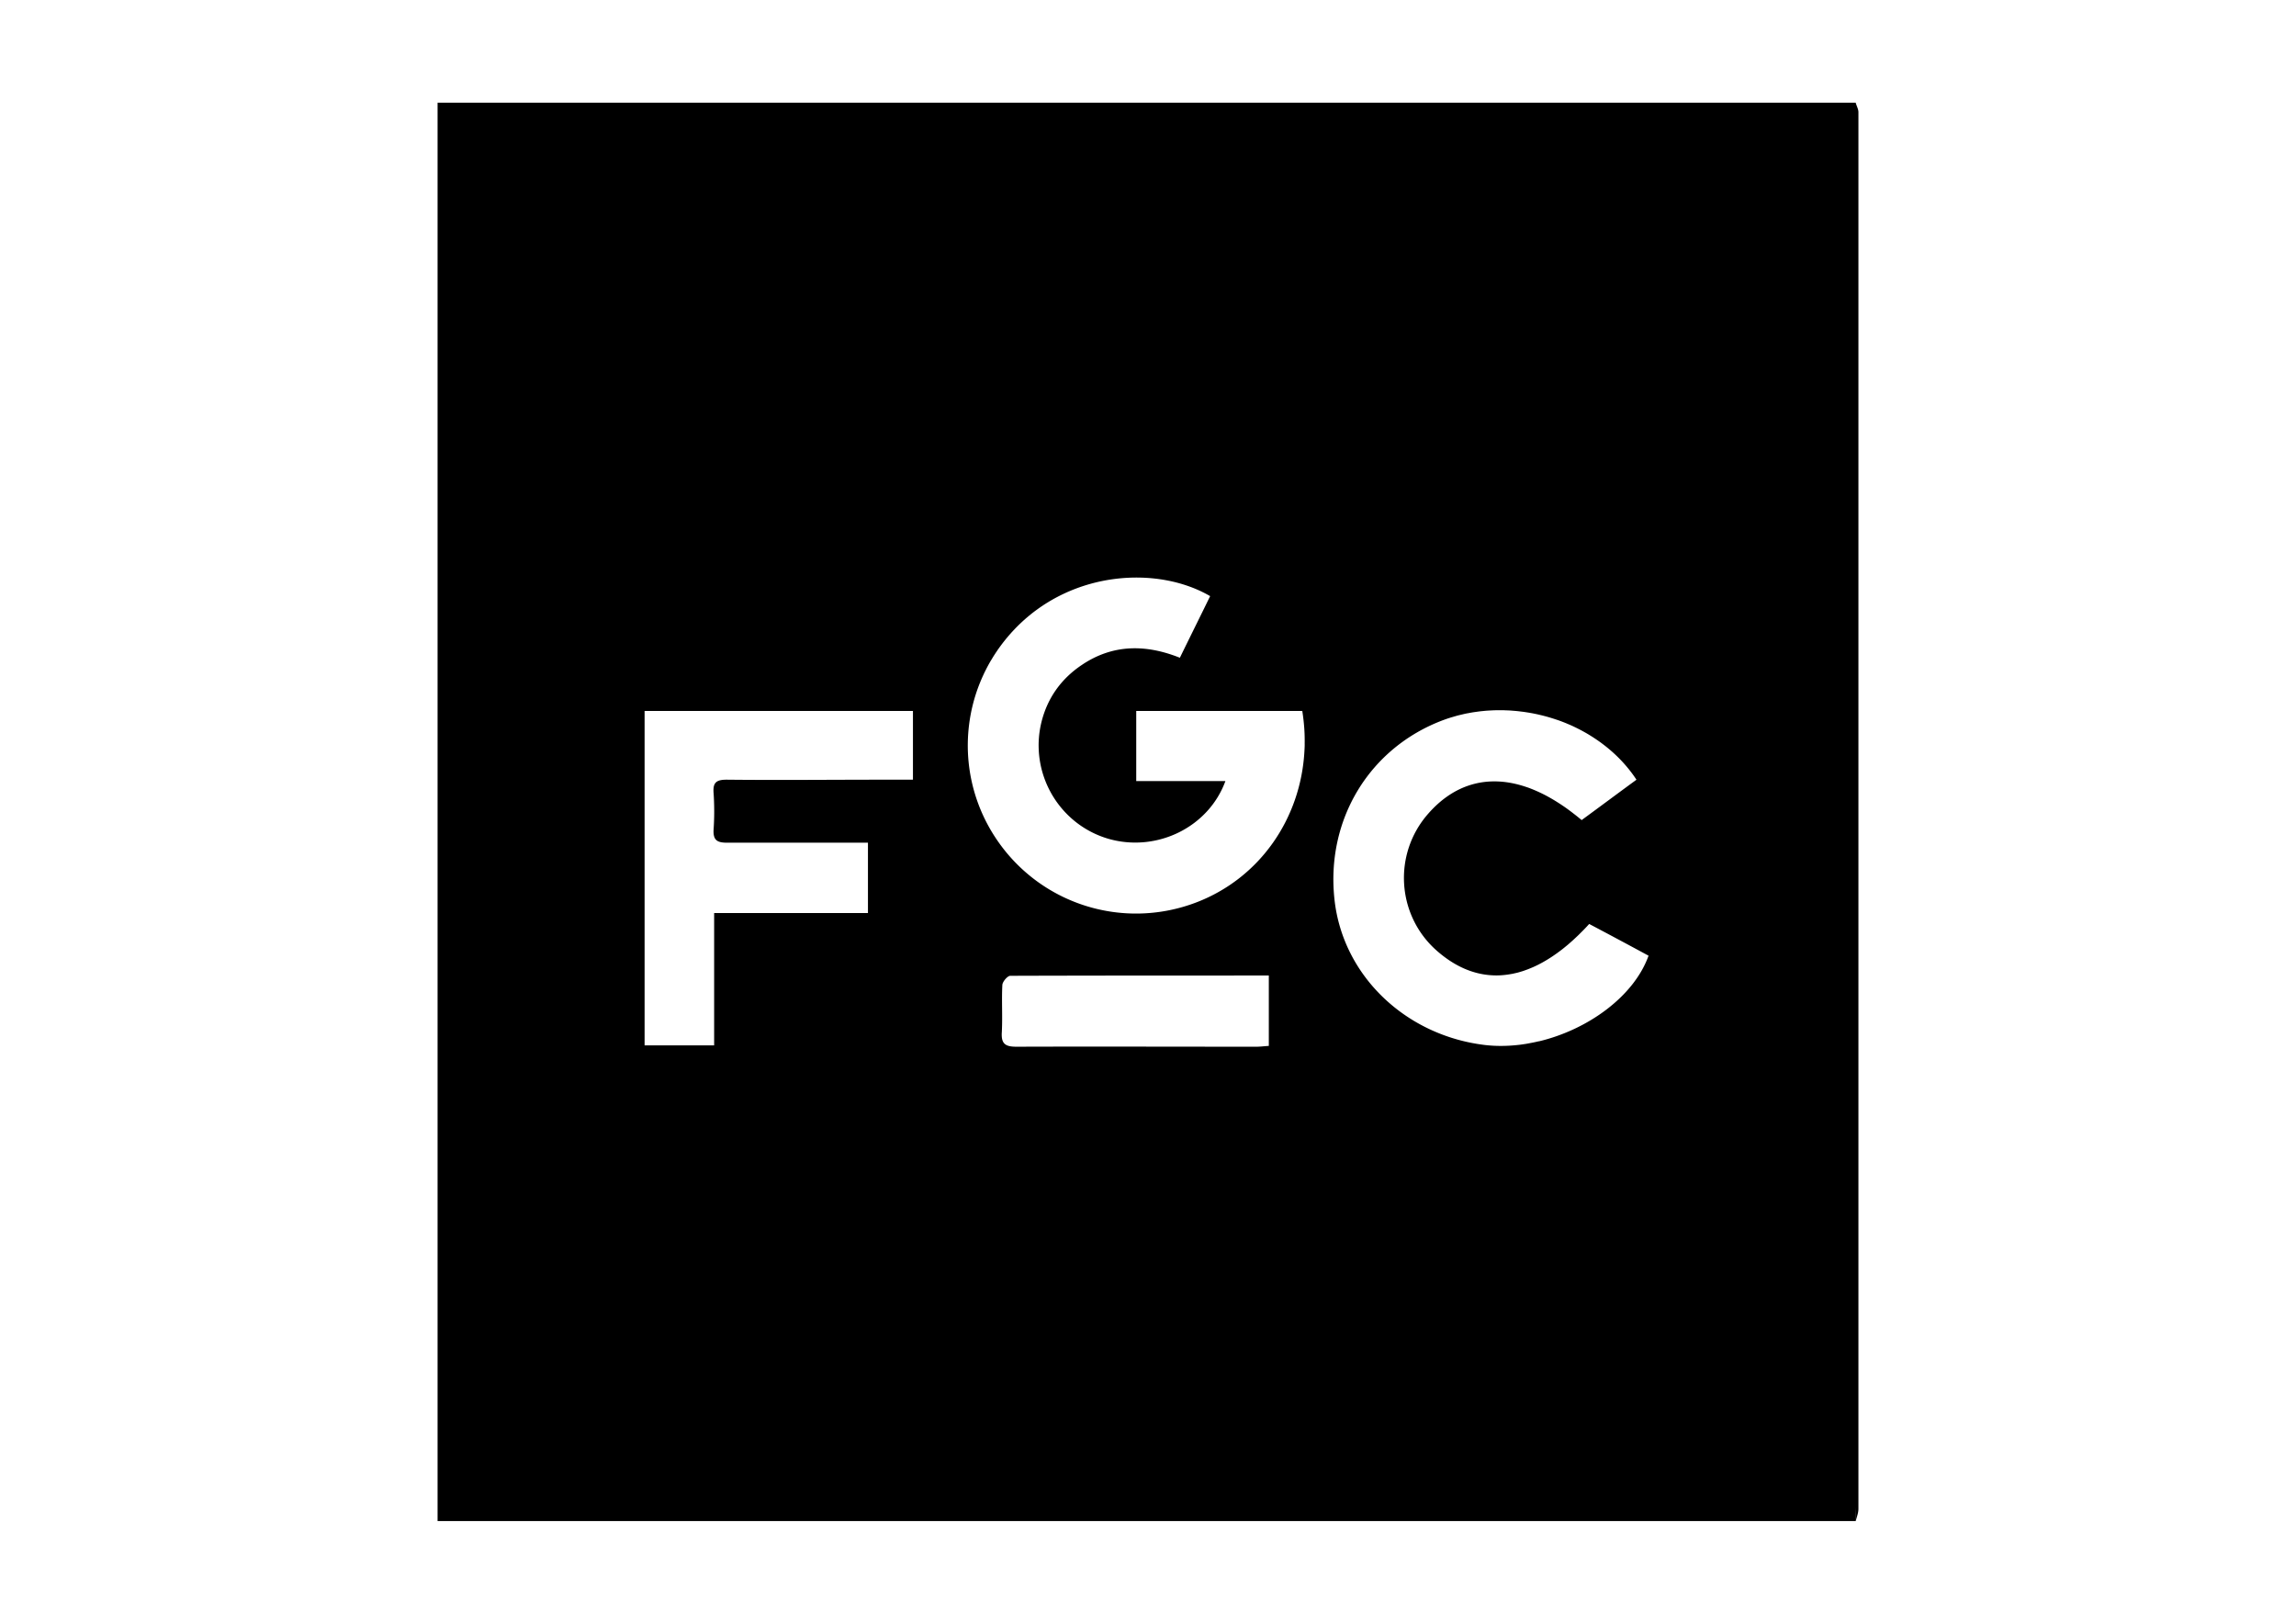
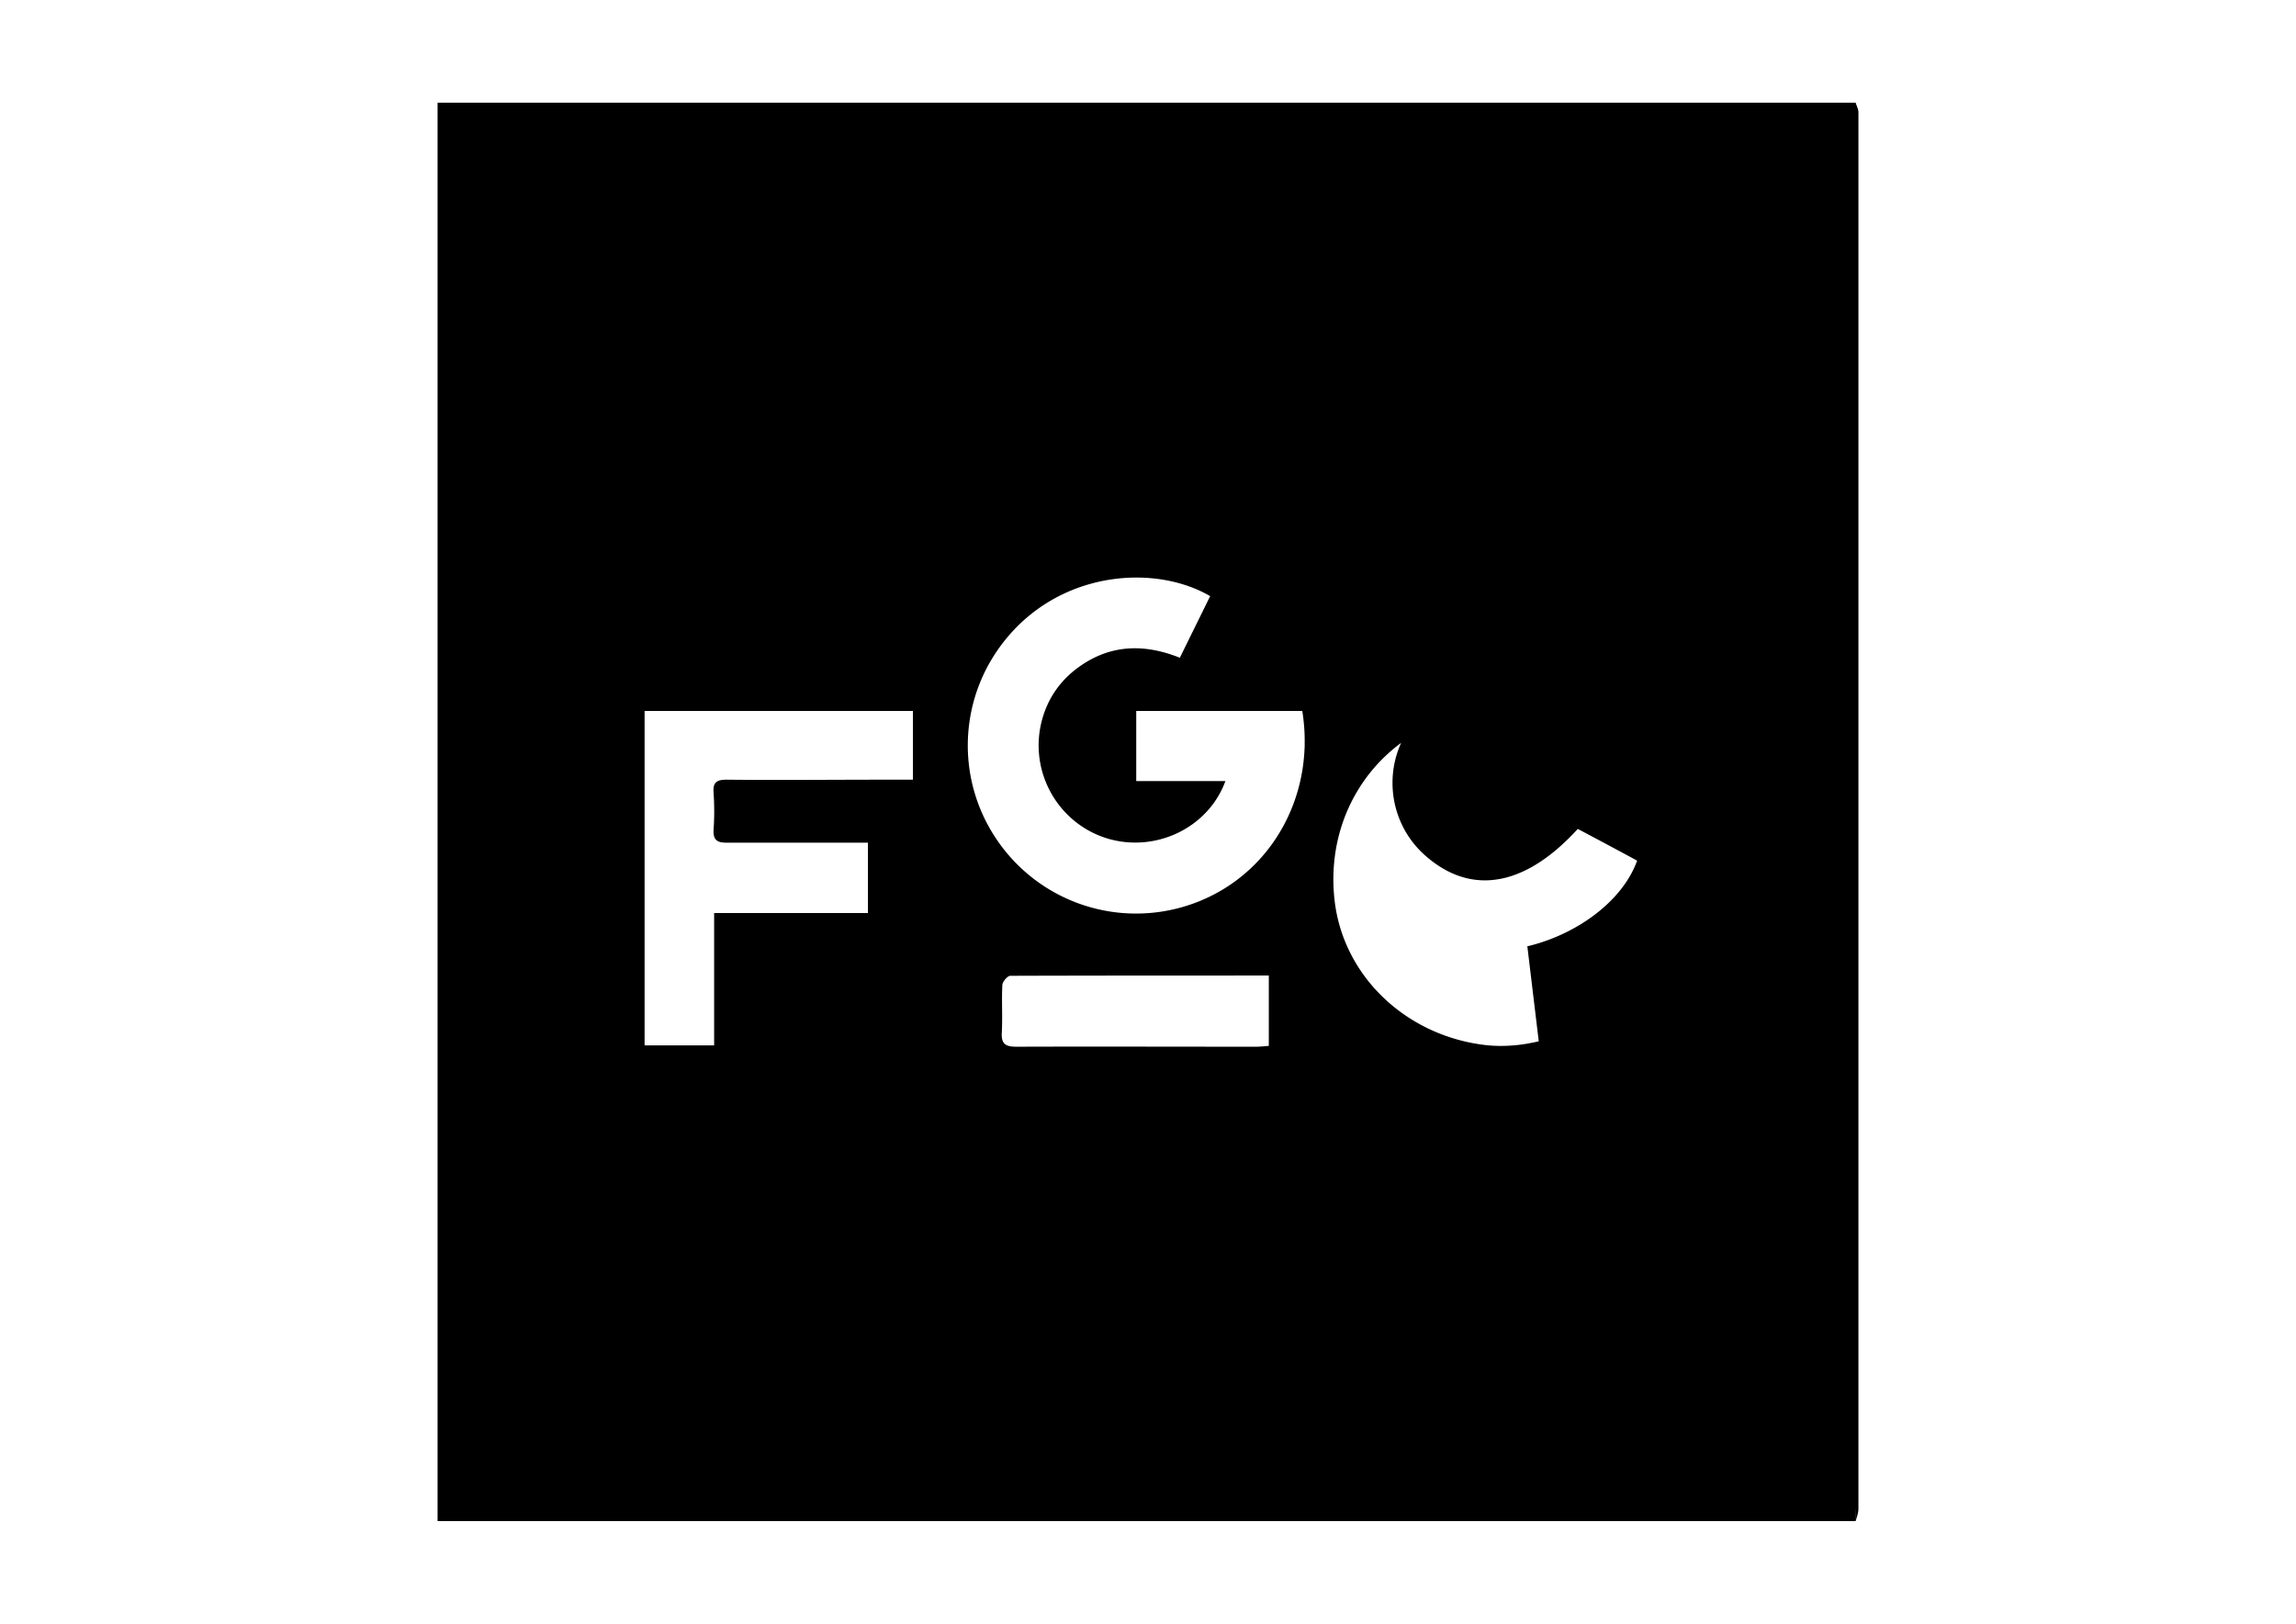
<svg xmlns="http://www.w3.org/2000/svg" viewBox="0 0 841.9 595.3">
-   <path d="M680.45 37.65h-520v520h520c-.1-1.8-.2-3.7-.2-5.5 0 1.8.2 3.7.2 5.5.4-1.5 1-3 1-4.5v-512c0-1.2-.7-2.3-1-3.5zm-345.7 248.2h-11.3c-19 0-38 .2-57 0-3.21 0-4.69.75-4.82 3.43-.02.27-.02.57 0 .89 0 .16 0 .32.03.48.04.6.07 1.19.1 1.79a98.496 98.496 0 0 1-.1 11.71v.1s0 .05-.01.08c-.14 3.65 1.27 4.62 4.91 4.62h51.7v25.8h-56.4v48.5h-25.5v-122.6h98.4v25.2h-.01zm130.5 97.6c-1.7.1-3.1.3-4.6.3-29.3 0-58.6-.1-87.9 0-3.42 0-5.22-.7-5.41-3.76-.03-.46-.03-.97.01-1.54.01-.13.02-.26.02-.39.26-5.6-.11-11.29.17-16.88 0-.04.01-.09.01-.13.1-1.2 1.9-3.3 2.9-3.3 31.4-.1 62.8-.1 94.8-.1v25.8zm13.16-110.57c-.01.77-.04 1.55-.09 2.32-1.3 24.91-16.39 46.75-39.67 55.65-27.3 10.4-57.9.4-73.8-24-11.01-16.9-12.77-37.5-5.96-55.41.54-1.4 1.12-2.78 1.76-4.15.18-.4.37-.8.57-1.19.13-.27.27-.53.4-.79-.33.66-.66 1.31-.97 1.98.34-.74.71-1.47 1.08-2.2.03-.06.06-.11.09-.17.4-.77.81-1.52 1.24-2.27.21-.36.43-.71.65-1.07.19-.31.37-.63.57-.94.18-.29.37-.58.56-.87.23-.36.47-.71.71-1.07.06-.08.11-.16.17-.25.2-.32.43-.62.65-.93.28-.39.56-.77.84-1.15.2-.26.4-.53.6-.79.14-.18.29-.36.43-.54.46-.58.93-1.16 1.42-1.73.34-.4.69-.8 1.04-1.19.11-.13.22-.26.34-.38.08-.09.16-.18.25-.27.54-.58 1.09-1.16 1.65-1.72 20.69-20.79 51.86-22.2 70.76-11.22.01 0 .03 0 .04.02-3.6 7.4-7.3 14.8-11.1 22.6-12.5-5-24.6-5-35.9 2.6-7.8 5.2-12.9 12.5-15 21.6-.34 1.5-.58 2.99-.73 4.48-.04.5-.08 1-.11 1.49-.06 1.11-.07 2.22-.02 3.33.57 15.06 10.7 28.58 25.66 32.9 17.6 5 36.6-4.2 42.8-21.2h-32.7v-25.7h60.9v.1c.33 2.06.56 4.12.71 6.16.05.68.08 1.36.11 2.04.05 1.32.06 2.63.04 3.93zm85.82 108.87c-1.07.27-2.14.49-3.21.68-.36.07-.71.14-1.07.2-.36.07-.72.13-1.08.17-.68.12-1.37.21-2.05.28-3.1.35-6.21.47-9.27.3-.94-.05-1.87-.13-2.8-.23-29.3-3.4-52.3-25.4-55.4-53.2-3.3-29.4 12.8-55.9 40-66 .86-.32 1.73-.61 2.6-.88.32-.1.64-.18.95-.28.56-.16 1.11-.33 1.68-.48.38-.1.76-.18 1.14-.27.51-.12 1.01-.25 1.52-.36.4-.09.81-.16 1.22-.23.49-.09.98-.19 1.47-.27.42-.07.83-.12 1.25-.18.48-.07.97-.14 1.45-.2.42-.05.84-.09 1.27-.13.48-.05.97-.1 1.46-.13.42-.03.84-.05 1.27-.07.49-.03.97-.05 1.46-.07.42-.01.84-.01 1.26-.02.49 0 .98-.01 1.47 0 .42 0 .83.02 1.24.04.5.02.99.03 1.49.06.41.02.82.06 1.23.09.5.04 1 .08 1.5.13.4.04.8.09 1.2.14.5.06 1.01.12 1.51.19l1.18.18c.51.08 1.01.17 1.52.26.39.07.77.15 1.16.23.51.1 1.01.21 1.51.33l1.14.27c.5.13 1.01.26 1.5.39.37.1.74.21 1.12.32a84.833 84.833 0 0 1 2.59.82c.69.23 1.38.47 2.06.73-.6-.23-1.2-.44-1.81-.65l.45.15c.45.16.91.33 1.36.5.52.2 1.03.4 1.54.61l1.41.6c.72.31 1.42.64 2.12.99.3.14.61.3.91.45.31.15.61.31.91.47.34.18.68.36 1.01.55.85.46 1.69.95 2.51 1.47.52.32 1.03.64 1.53.98.5.33 1 .67 1.5 1.02.49.34.98.69 1.46 1.07 4.83 3.63 9.06 8.02 12.39 13.09-6.7 4.9-13.4 9.9-20.1 14.8-.02-.01-.03-.03-.05-.04a75.14 75.14 0 0 0-2.52-2.04c-.28-.22-.56-.43-.84-.65a90.62 90.62 0 0 0-2.14-1.59 69.387 69.387 0 0 0-2.86-1.93c-.25-.16-.5-.32-.74-.47-2.13-1.33-4.23-2.49-6.32-3.46-1.31-.61-2.6-1.15-3.88-1.63-.38-.13-.74-.26-1.12-.38-.49-.17-.99-.32-1.48-.47-13.04-3.86-24.94-.41-34.35 10.36-13 14.8-11.5 37.3 3.2 50.2 6.43 5.66 13.29 8.66 20.39 9.01 1.12.06 2.26.05 3.39-.03 1.12-.08 2.26-.23 3.39-.43.14-.03.29-.04.43-.07.37-.07.75-.17 1.12-.25l.8-.18c.35-.09.7-.2 1.05-.3.29-.09.58-.17.87-.26.34-.11.68-.23 1.03-.36.3-.11.6-.21.91-.33.34-.13.67-.27 1.01-.41l.93-.39c.33-.15.67-.31 1.01-.47.31-.15.62-.3.94-.46.33-.17.67-.35 1.01-.53.31-.17.63-.34.94-.52.33-.19.67-.39 1.01-.59.31-.19.63-.38.94-.58.34-.21.67-.43 1.01-.65.31-.21.63-.42.94-.64.34-.23.67-.47 1.01-.71.32-.23.63-.47.95-.7.34-.25.67-.51 1.01-.77.32-.25.64-.51.95-.77.33-.27.67-.54 1-.82.32-.27.65-.56.97-.85.33-.29.65-.57.98-.87.34-.31.67-.63 1.01-.94.31-.3.63-.58.94-.89.38-.37.75-.75 1.13-1.13l.82-.82c.65-.67 1.3-1.36 1.94-2.07h.1c7.2 3.8 14.5 7.7 21.7 11.6-5.31 14.82-22.08 27.08-40.22 31.4l-.04-.03zm4.47-118.59c.13.04.26.08.4.12-.13-.04-.26-.08-.4-.12z" data-name="Layer_1" />
+   <path d="M680.45 37.65h-520v520h520c-.1-1.8-.2-3.7-.2-5.5 0 1.8.2 3.7.2 5.5.4-1.5 1-3 1-4.5v-512c0-1.2-.7-2.3-1-3.5zm-345.7 248.2h-11.3c-19 0-38 .2-57 0-3.21 0-4.69.75-4.82 3.43-.02.27-.02.57 0 .89 0 .16 0 .32.03.48.04.6.07 1.19.1 1.79a98.496 98.496 0 0 1-.1 11.71v.1s0 .05-.01.08c-.14 3.65 1.27 4.62 4.91 4.62h51.7v25.8h-56.4v48.5h-25.5v-122.6h98.4v25.2h-.01zm130.5 97.6c-1.7.1-3.1.3-4.6.3-29.3 0-58.6-.1-87.9 0-3.42 0-5.22-.7-5.41-3.76-.03-.46-.03-.97.01-1.54.01-.13.02-.26.02-.39.26-5.6-.11-11.29.17-16.88 0-.04.01-.09.01-.13.1-1.2 1.9-3.3 2.9-3.3 31.4-.1 62.8-.1 94.8-.1v25.8zm13.16-110.57c-.01.77-.04 1.55-.09 2.32-1.3 24.91-16.39 46.75-39.67 55.65-27.3 10.4-57.9.4-73.8-24-11.01-16.9-12.77-37.5-5.96-55.41.54-1.4 1.12-2.78 1.76-4.15.18-.4.37-.8.57-1.19.13-.27.27-.53.4-.79-.33.66-.66 1.31-.97 1.98.34-.74.71-1.47 1.08-2.2.03-.06.06-.11.09-.17.4-.77.81-1.52 1.24-2.27.21-.36.43-.71.65-1.07.19-.31.37-.63.57-.94.18-.29.37-.58.56-.87.23-.36.47-.71.71-1.07.06-.08.11-.16.17-.25.2-.32.43-.62.65-.93.28-.39.56-.77.84-1.15.2-.26.4-.53.6-.79.14-.18.29-.36.43-.54.46-.58.93-1.16 1.42-1.73.34-.4.69-.8 1.04-1.19.11-.13.22-.26.34-.38.08-.09.16-.18.25-.27.54-.58 1.09-1.16 1.65-1.72 20.69-20.79 51.86-22.2 70.76-11.22.01 0 .03 0 .04.02-3.6 7.4-7.3 14.8-11.1 22.6-12.5-5-24.6-5-35.9 2.6-7.8 5.2-12.9 12.5-15 21.6-.34 1.5-.58 2.99-.73 4.48-.04.5-.08 1-.11 1.49-.06 1.11-.07 2.22-.02 3.33.57 15.06 10.7 28.58 25.66 32.9 17.6 5 36.6-4.2 42.8-21.2h-32.7v-25.7h60.9v.1c.33 2.06.56 4.12.71 6.16.05.68.08 1.36.11 2.04.05 1.32.06 2.63.04 3.93zm85.82 108.87c-1.07.27-2.14.49-3.21.68-.36.07-.71.14-1.07.2-.36.07-.72.13-1.08.17-.68.12-1.37.21-2.05.28-3.1.35-6.21.47-9.27.3-.94-.05-1.87-.13-2.8-.23-29.3-3.4-52.3-25.4-55.4-53.2-3.3-29.4 12.8-55.9 40-66 .86-.32 1.73-.61 2.6-.88.32-.1.64-.18.95-.28.56-.16 1.11-.33 1.68-.48.38-.1.76-.18 1.14-.27.51-.12 1.01-.25 1.52-.36.4-.09.81-.16 1.22-.23.49-.09.98-.19 1.47-.27.42-.07.83-.12 1.25-.18.48-.07.97-.14 1.45-.2.42-.05.84-.09 1.27-.13.48-.05.97-.1 1.46-.13.42-.03.84-.05 1.27-.07.49-.03.97-.05 1.46-.07.42-.01.84-.01 1.26-.02.49 0 .98-.01 1.47 0 .42 0 .83.02 1.24.04.5.02.99.03 1.49.06.41.02.82.06 1.23.09.5.04 1 .08 1.5.13.4.04.8.09 1.2.14.5.06 1.01.12 1.51.19l1.18.18c.51.08 1.01.17 1.52.26.39.07.77.15 1.16.23.51.1 1.01.21 1.51.33l1.14.27c.5.13 1.01.26 1.5.39.37.1.74.21 1.12.32a84.833 84.833 0 0 1 2.59.82c.69.23 1.38.47 2.06.73-.6-.23-1.2-.44-1.81-.65l.45.15c.45.16.91.33 1.36.5.52.2 1.03.4 1.54.61l1.41.6a75.14 75.14 0 0 0-2.52-2.04c-.28-.22-.56-.43-.84-.65a90.62 90.62 0 0 0-2.14-1.59 69.387 69.387 0 0 0-2.86-1.93c-.25-.16-.5-.32-.74-.47-2.13-1.33-4.23-2.49-6.32-3.46-1.31-.61-2.6-1.15-3.88-1.63-.38-.13-.74-.26-1.12-.38-.49-.17-.99-.32-1.48-.47-13.04-3.86-24.94-.41-34.35 10.36-13 14.8-11.5 37.3 3.2 50.2 6.43 5.66 13.29 8.66 20.39 9.01 1.12.06 2.26.05 3.39-.03 1.12-.08 2.26-.23 3.39-.43.14-.03.29-.04.43-.07.37-.07.75-.17 1.12-.25l.8-.18c.35-.09.7-.2 1.05-.3.29-.09.58-.17.87-.26.34-.11.68-.23 1.03-.36.3-.11.6-.21.91-.33.34-.13.67-.27 1.01-.41l.93-.39c.33-.15.67-.31 1.01-.47.31-.15.62-.3.94-.46.33-.17.67-.35 1.01-.53.31-.17.63-.34.94-.52.33-.19.67-.39 1.01-.59.31-.19.63-.38.94-.58.34-.21.67-.43 1.01-.65.31-.21.63-.42.94-.64.34-.23.67-.47 1.01-.71.32-.23.63-.47.95-.7.34-.25.67-.51 1.01-.77.32-.25.64-.51.95-.77.33-.27.67-.54 1-.82.32-.27.65-.56.97-.85.33-.29.65-.57.98-.87.34-.31.67-.63 1.01-.94.31-.3.63-.58.94-.89.38-.37.75-.75 1.13-1.13l.82-.82c.65-.67 1.3-1.36 1.94-2.07h.1c7.2 3.8 14.5 7.7 21.7 11.6-5.31 14.82-22.08 27.08-40.22 31.4l-.04-.03zm4.47-118.59c.13.04.26.08.4.12-.13-.04-.26-.08-.4-.12z" data-name="Layer_1" />
</svg>